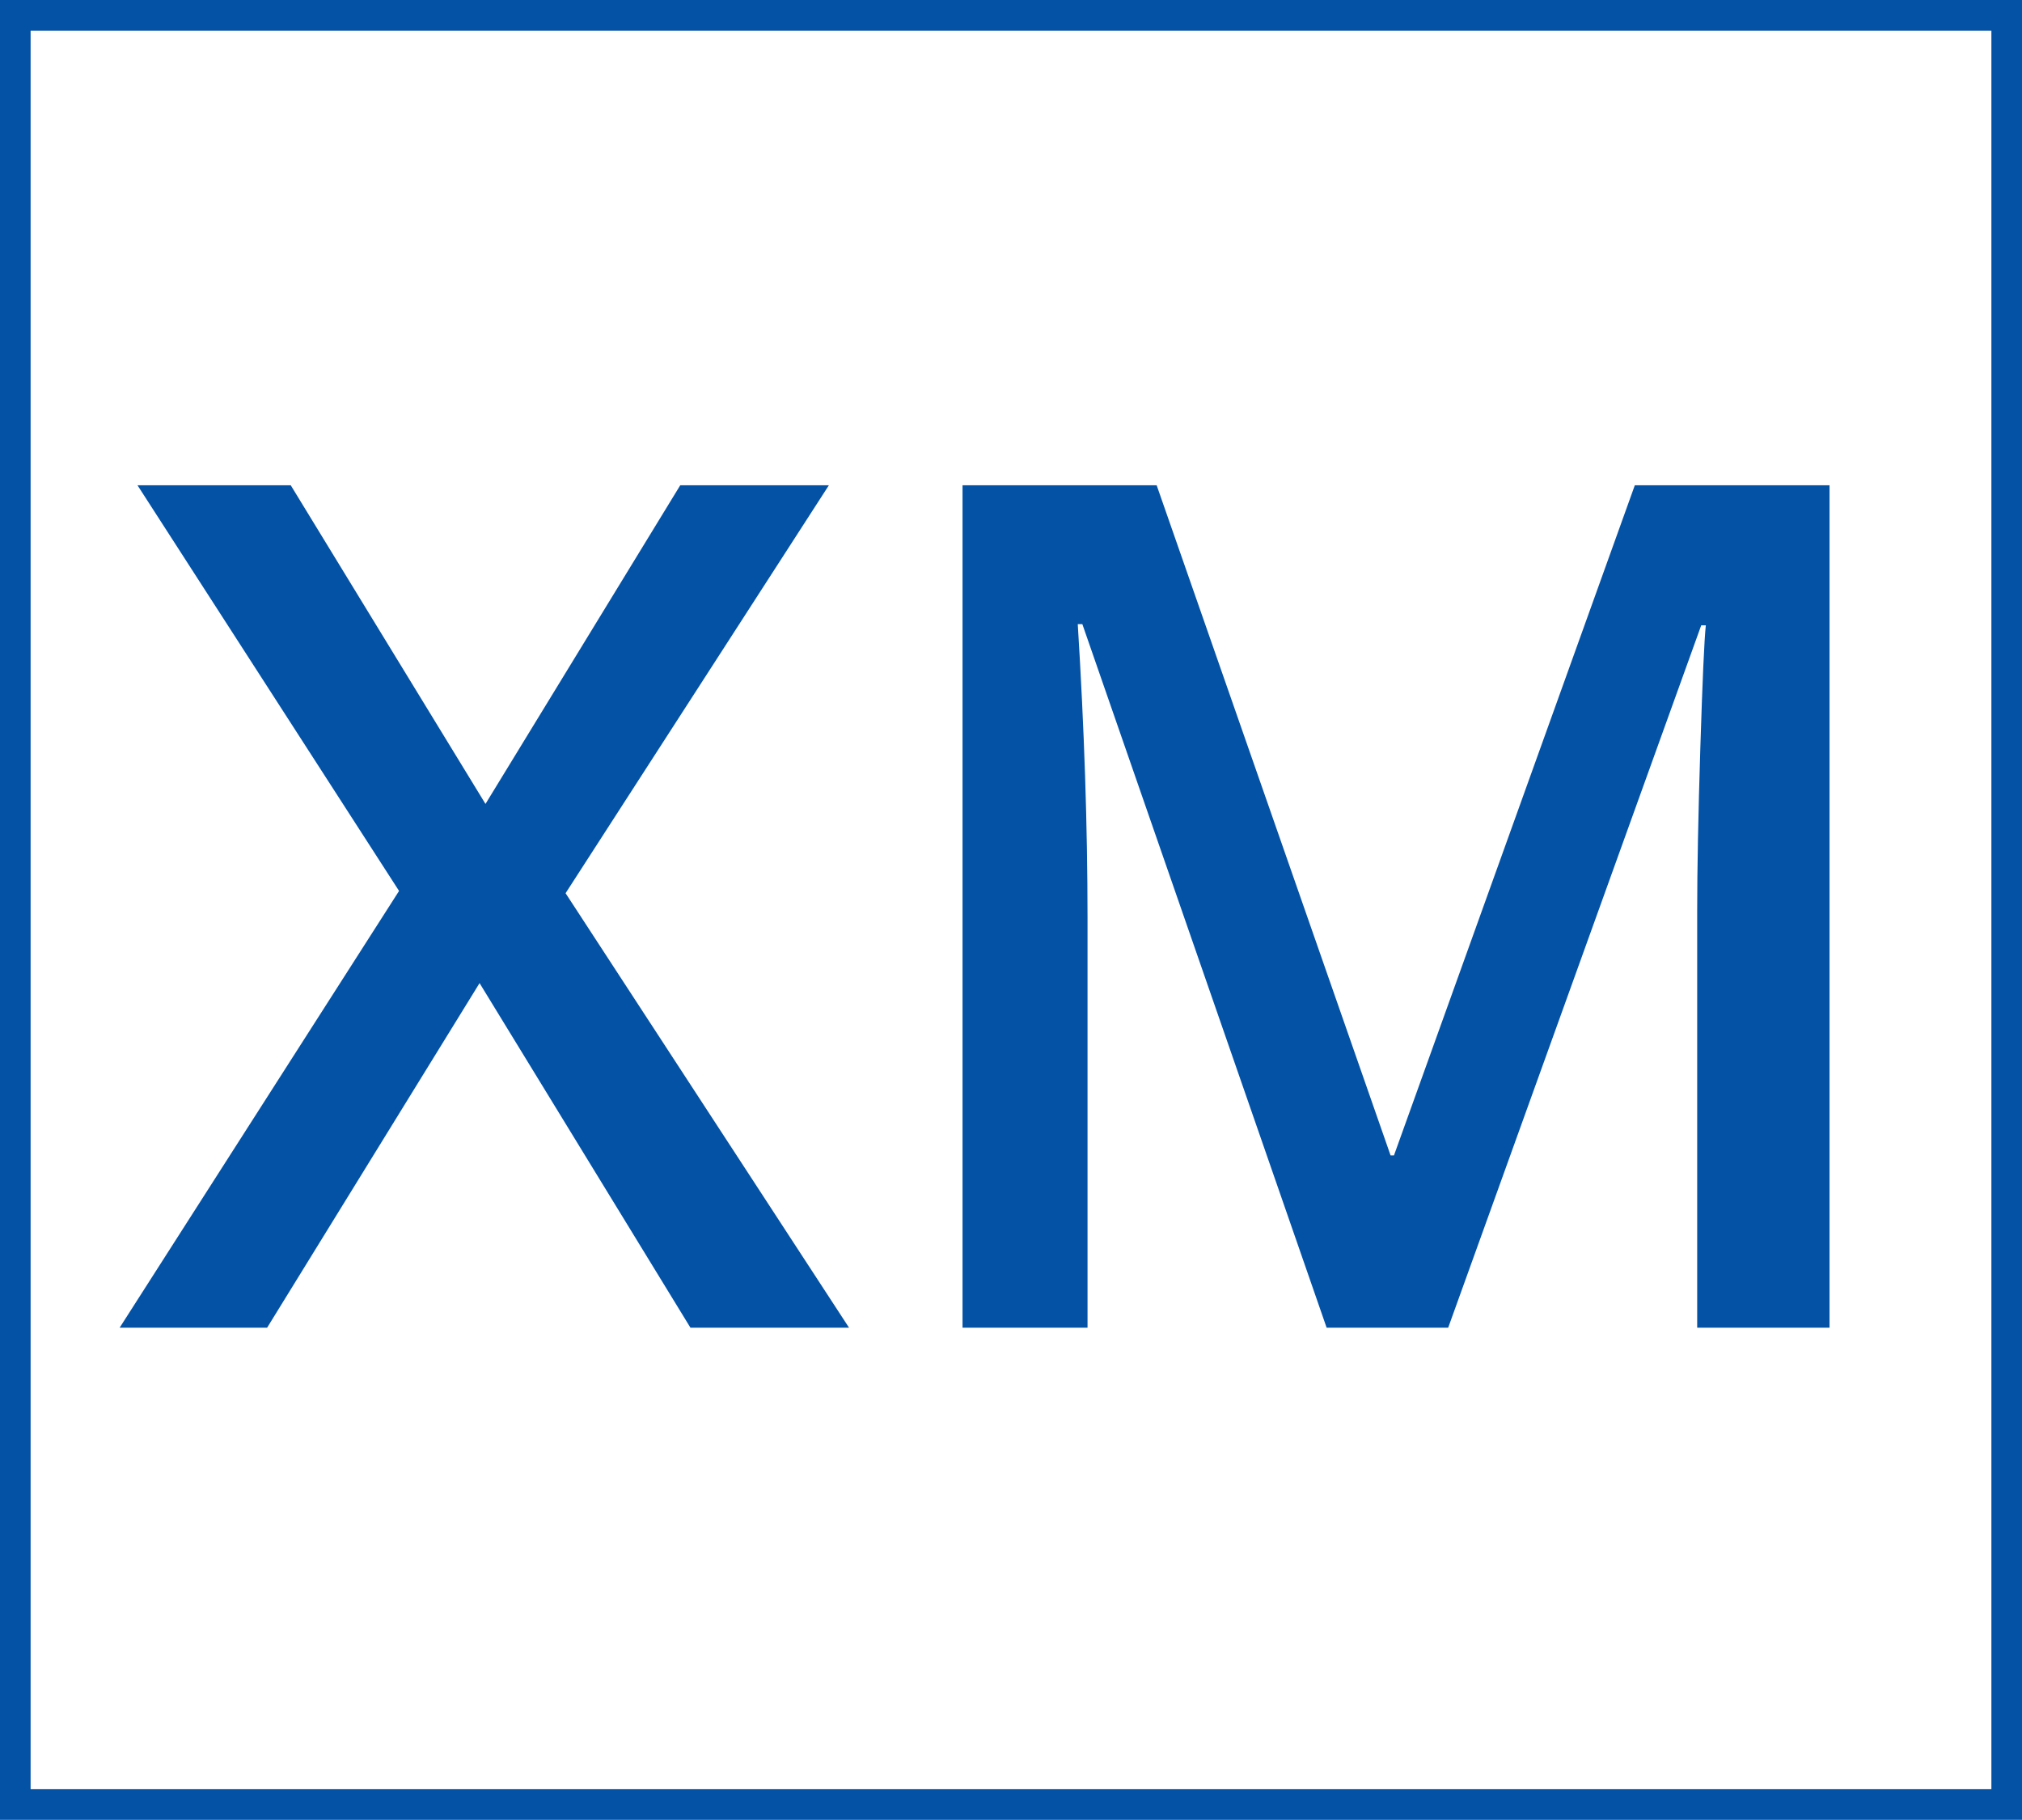
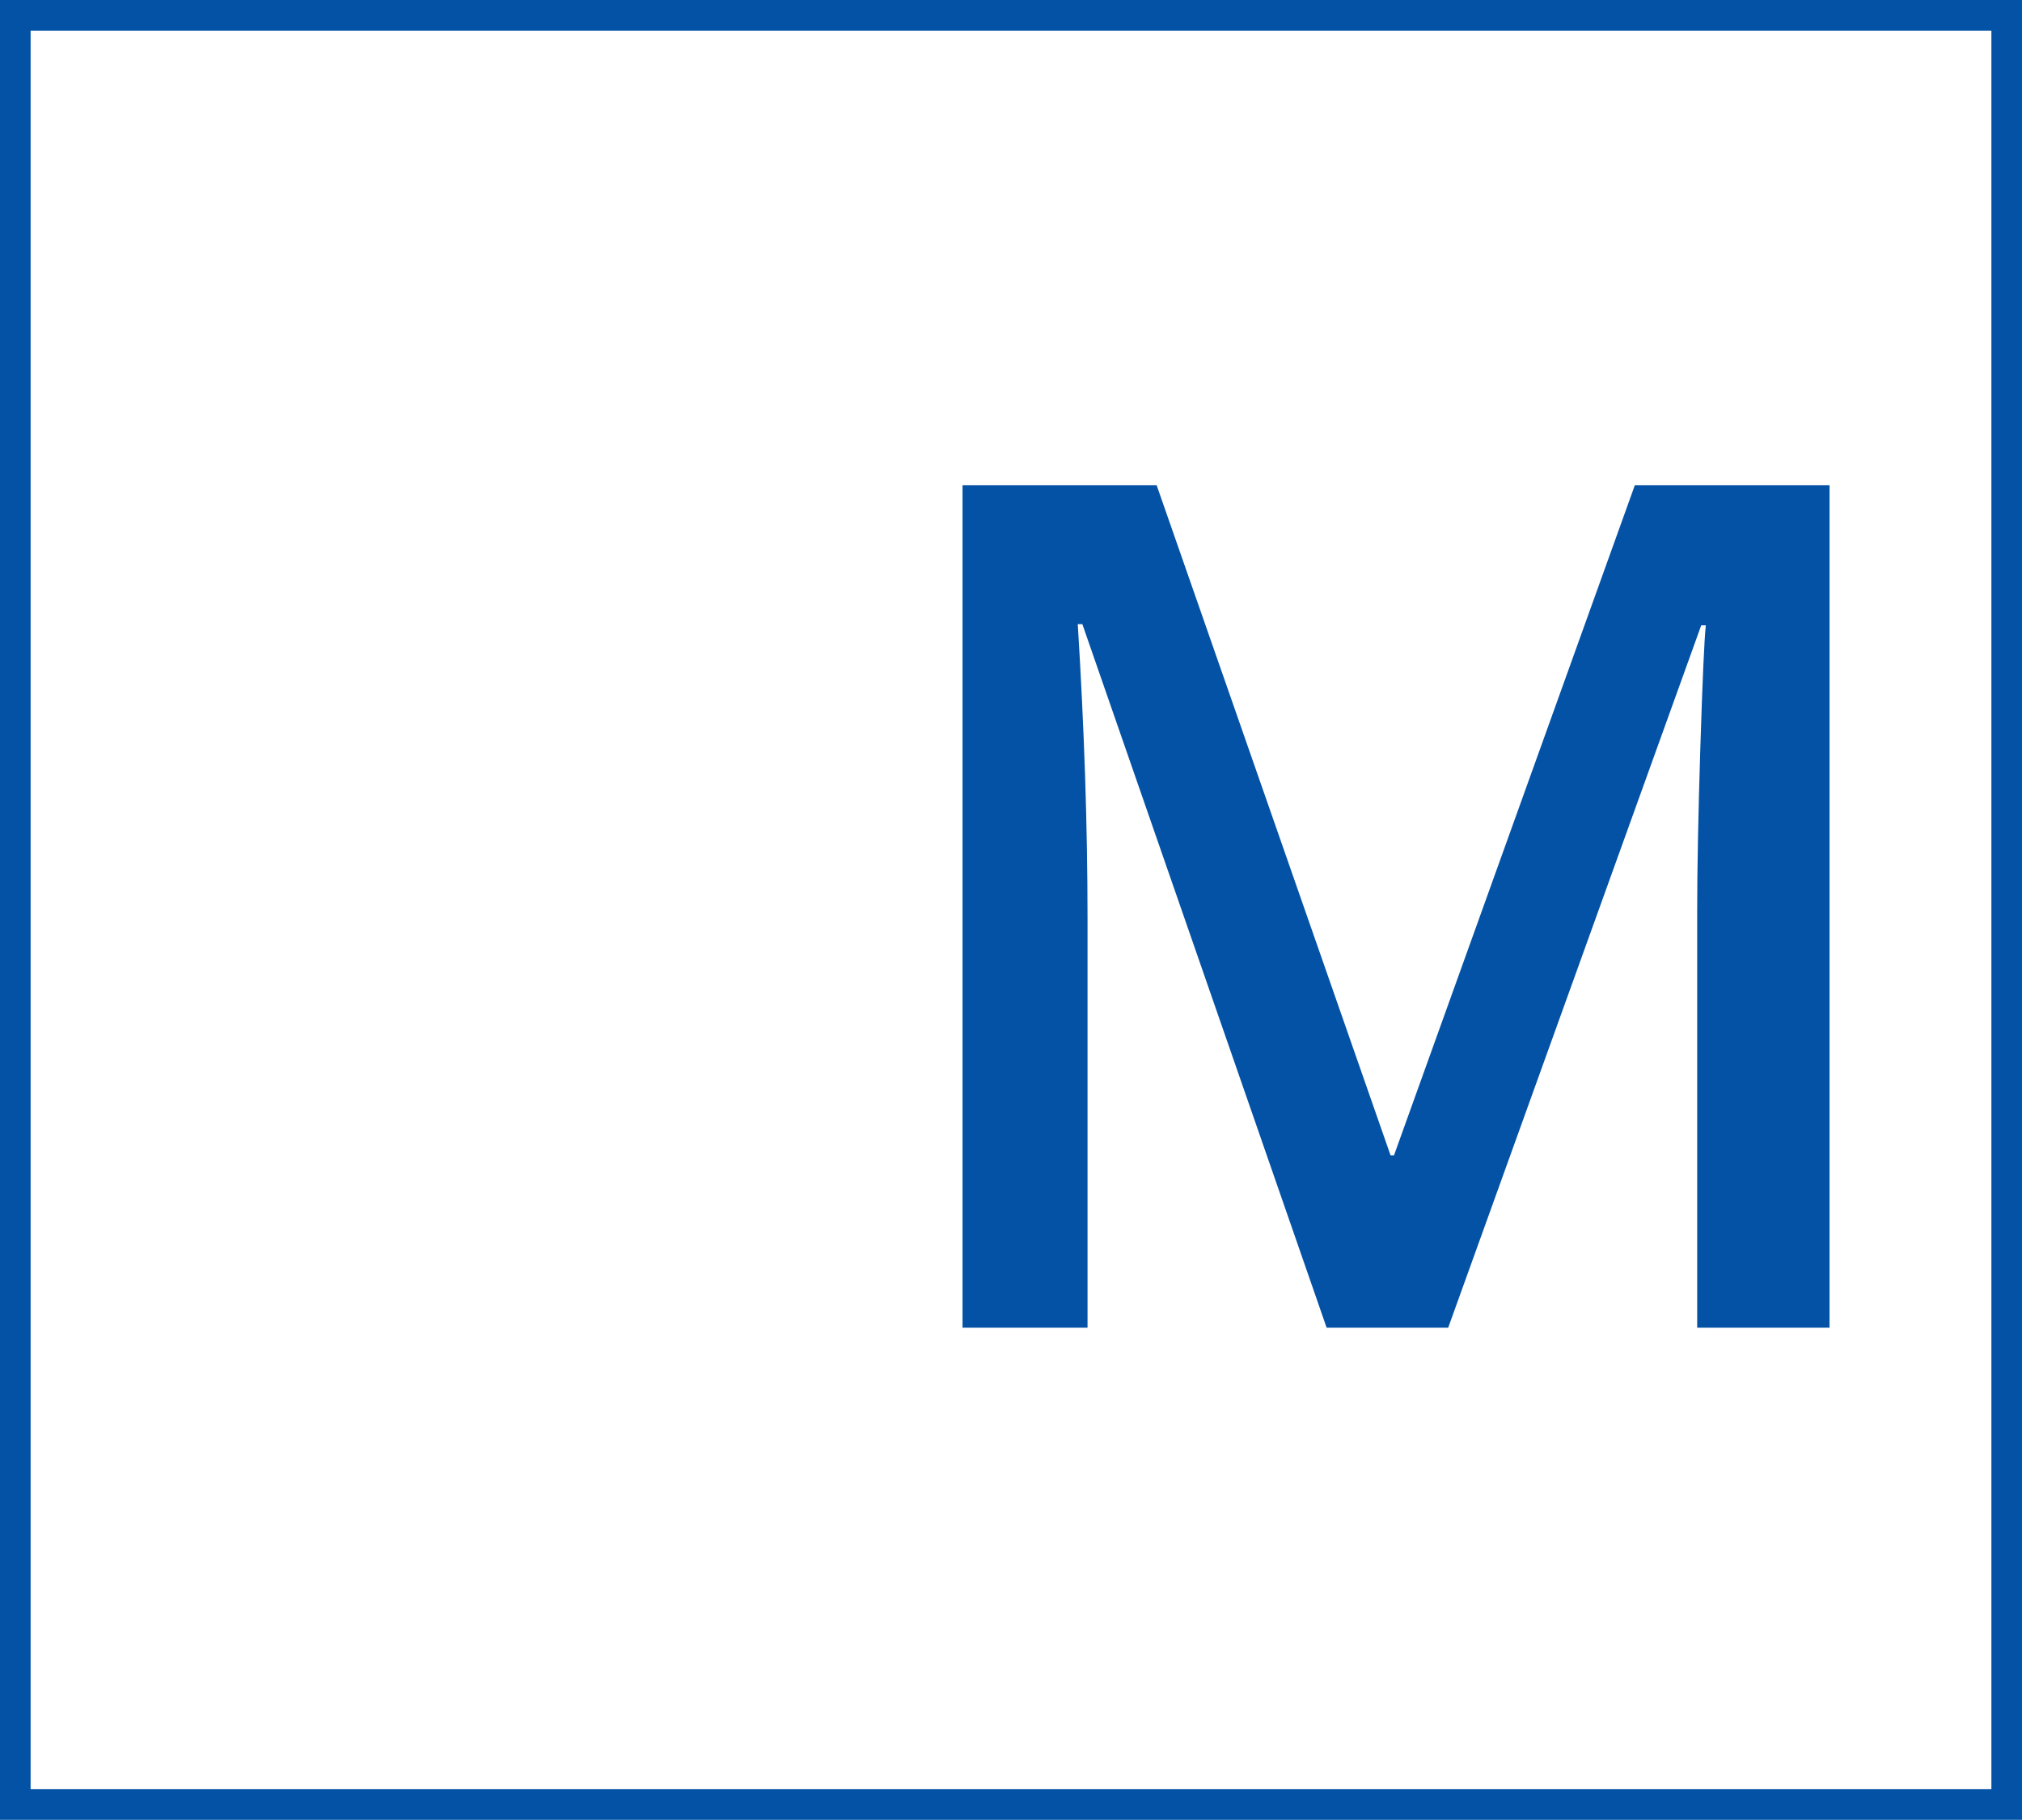
<svg xmlns="http://www.w3.org/2000/svg" viewBox="0 0 594.5 535">
  <defs>
    <style>.cls-1{fill:#0352a6;}.cls-2{fill:none;stroke:#0352a6;stroke-miterlimit:10;stroke-width:9px;}</style>
  </defs>
  <g id="Ebene_2" data-name="Ebene 2">
    <g id="Ebene_1-2" data-name="Ebene 1">
-       <path class="cls-1" d="M249.63,390.32H203l-62-101.3L78.54,390.32H35.18l82.15-128.4L40.43,142.67H85.49l57.25,93.67L200,142.67h43.7L166.29,262.59Z" />
      <path class="cls-1" d="M390.05,390.32,318.23,183.49h-1.35q2.87,46.08,2.87,86.39V390.32H283V142.67h57.08l68.77,197h1l70.81-197h57.25V390.32H499V267.85q0-18.47.93-48.11t1.61-35.91h-1.35L425.79,390.32Z" />
      <rect class="cls-2" x="4.5" y="4.5" width="585.5" height="526" />
    </g>
  </g>
</svg>